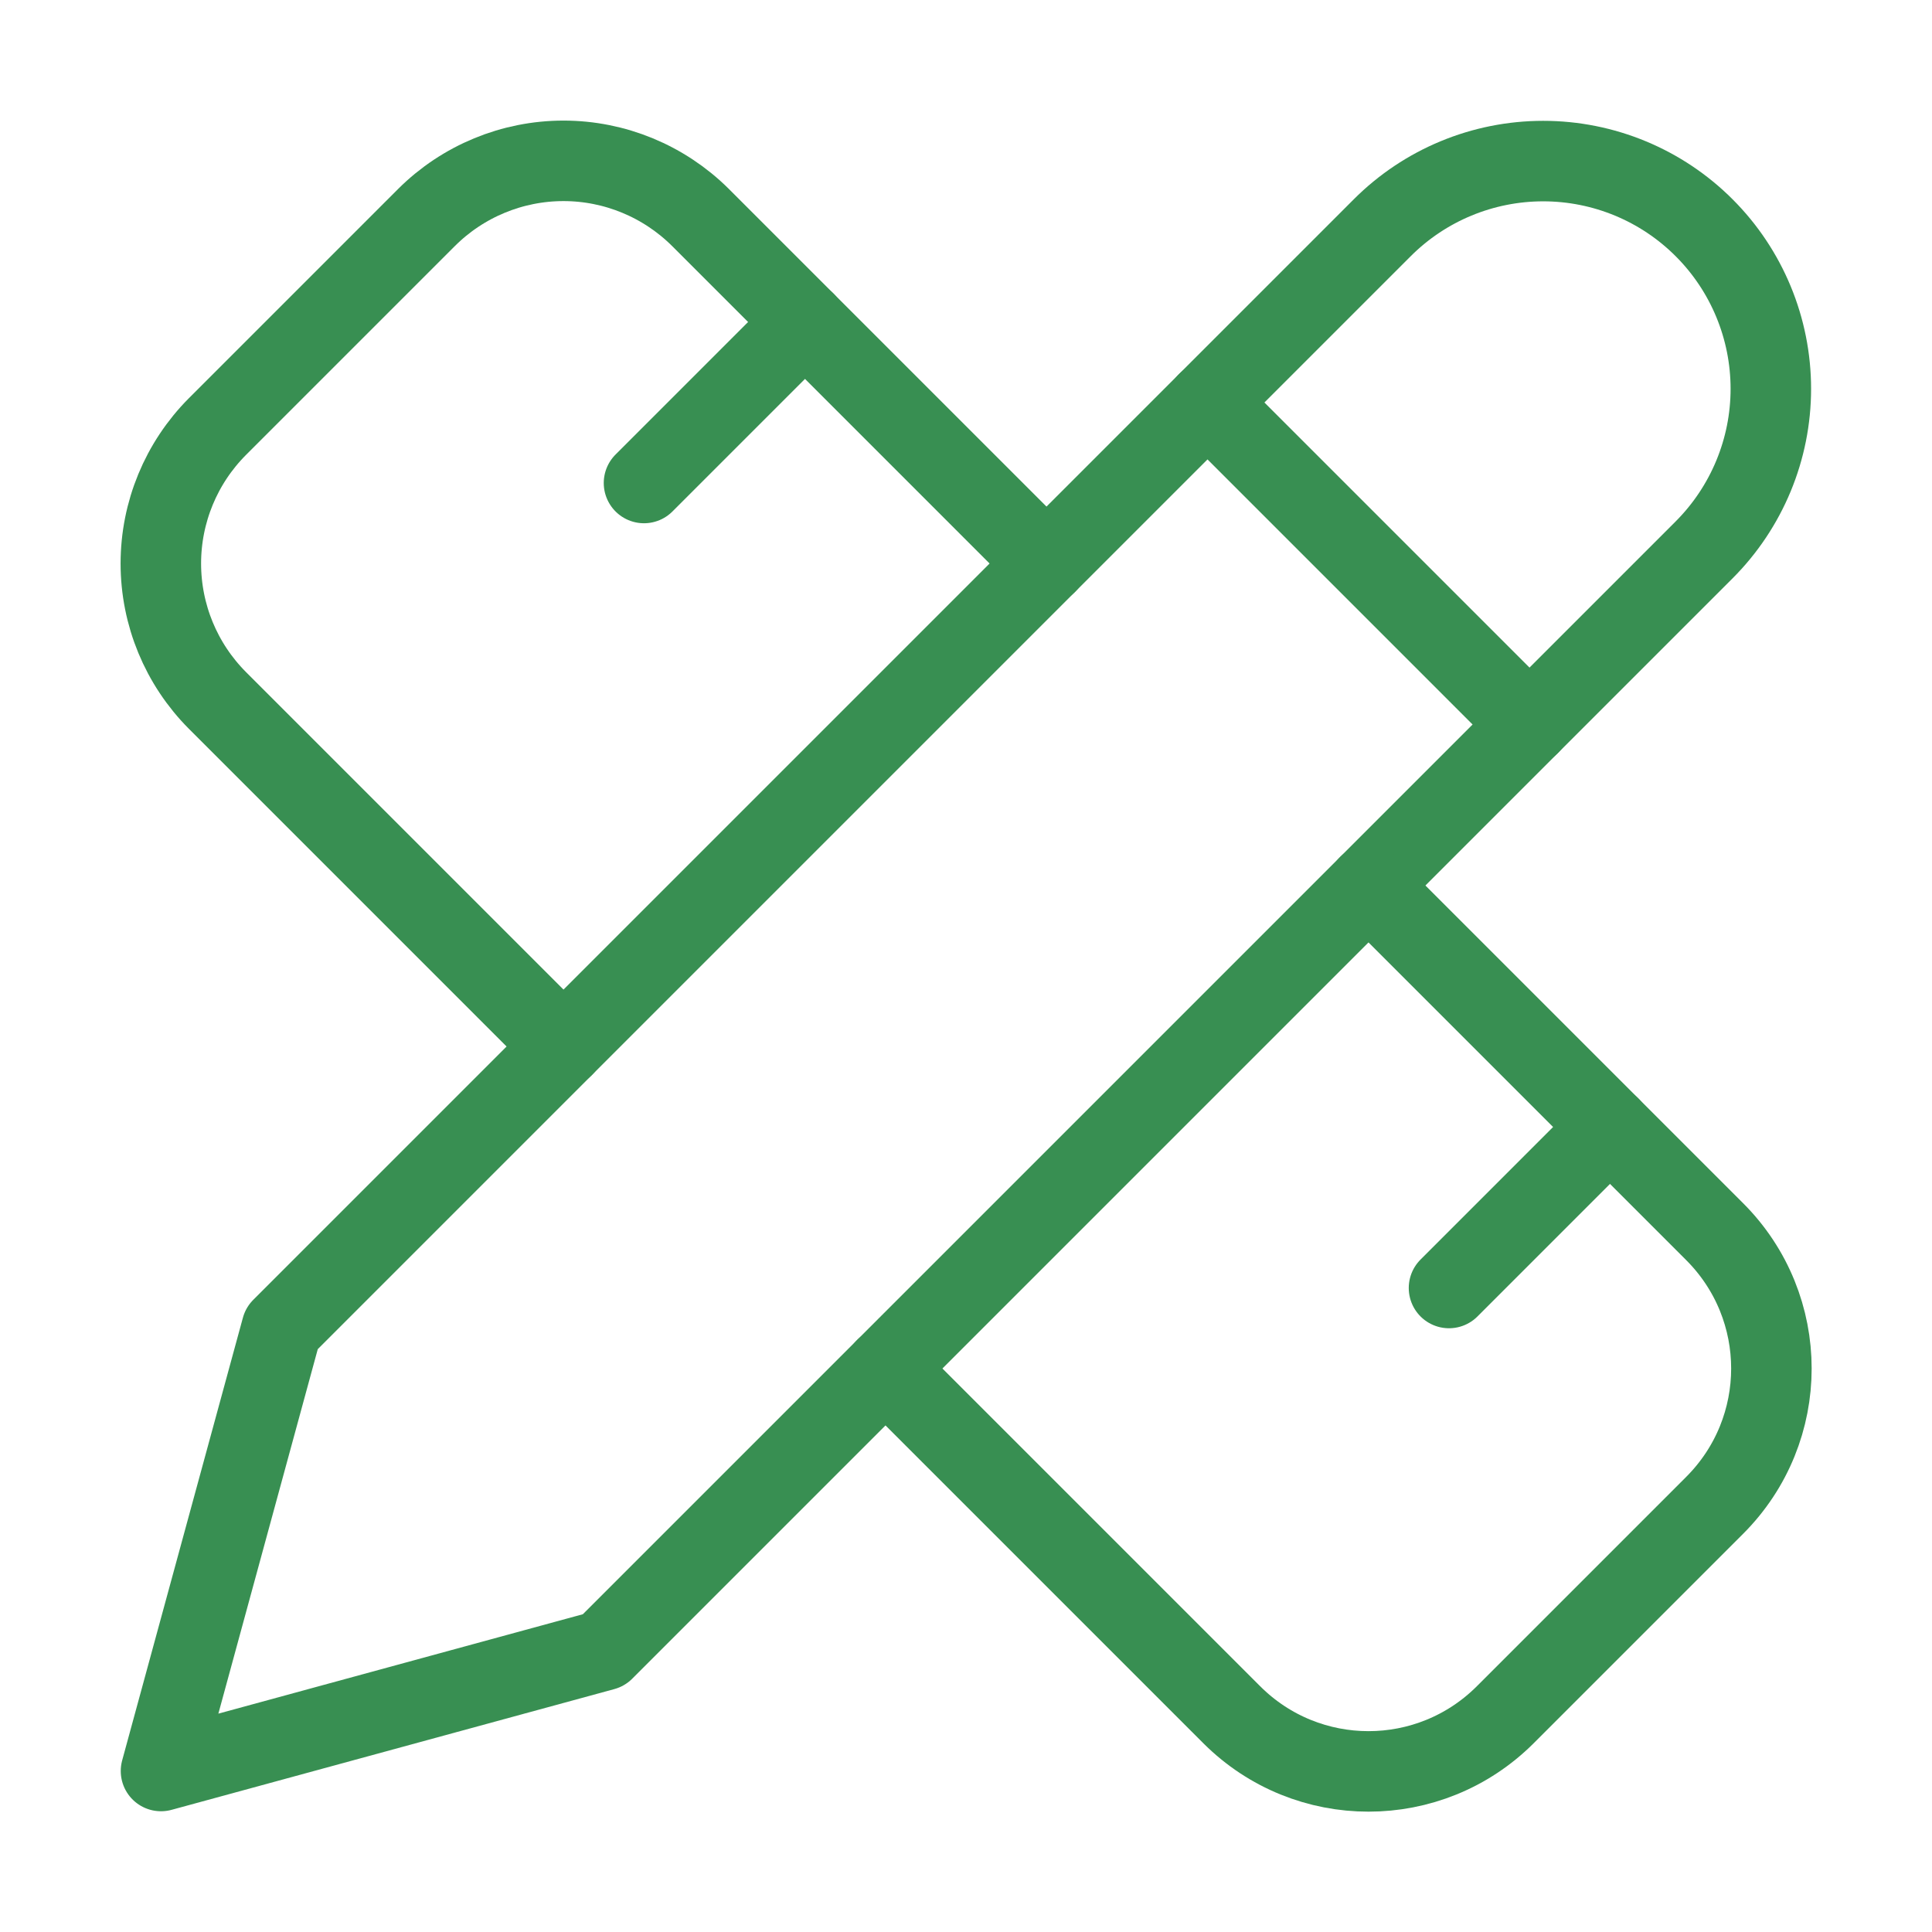
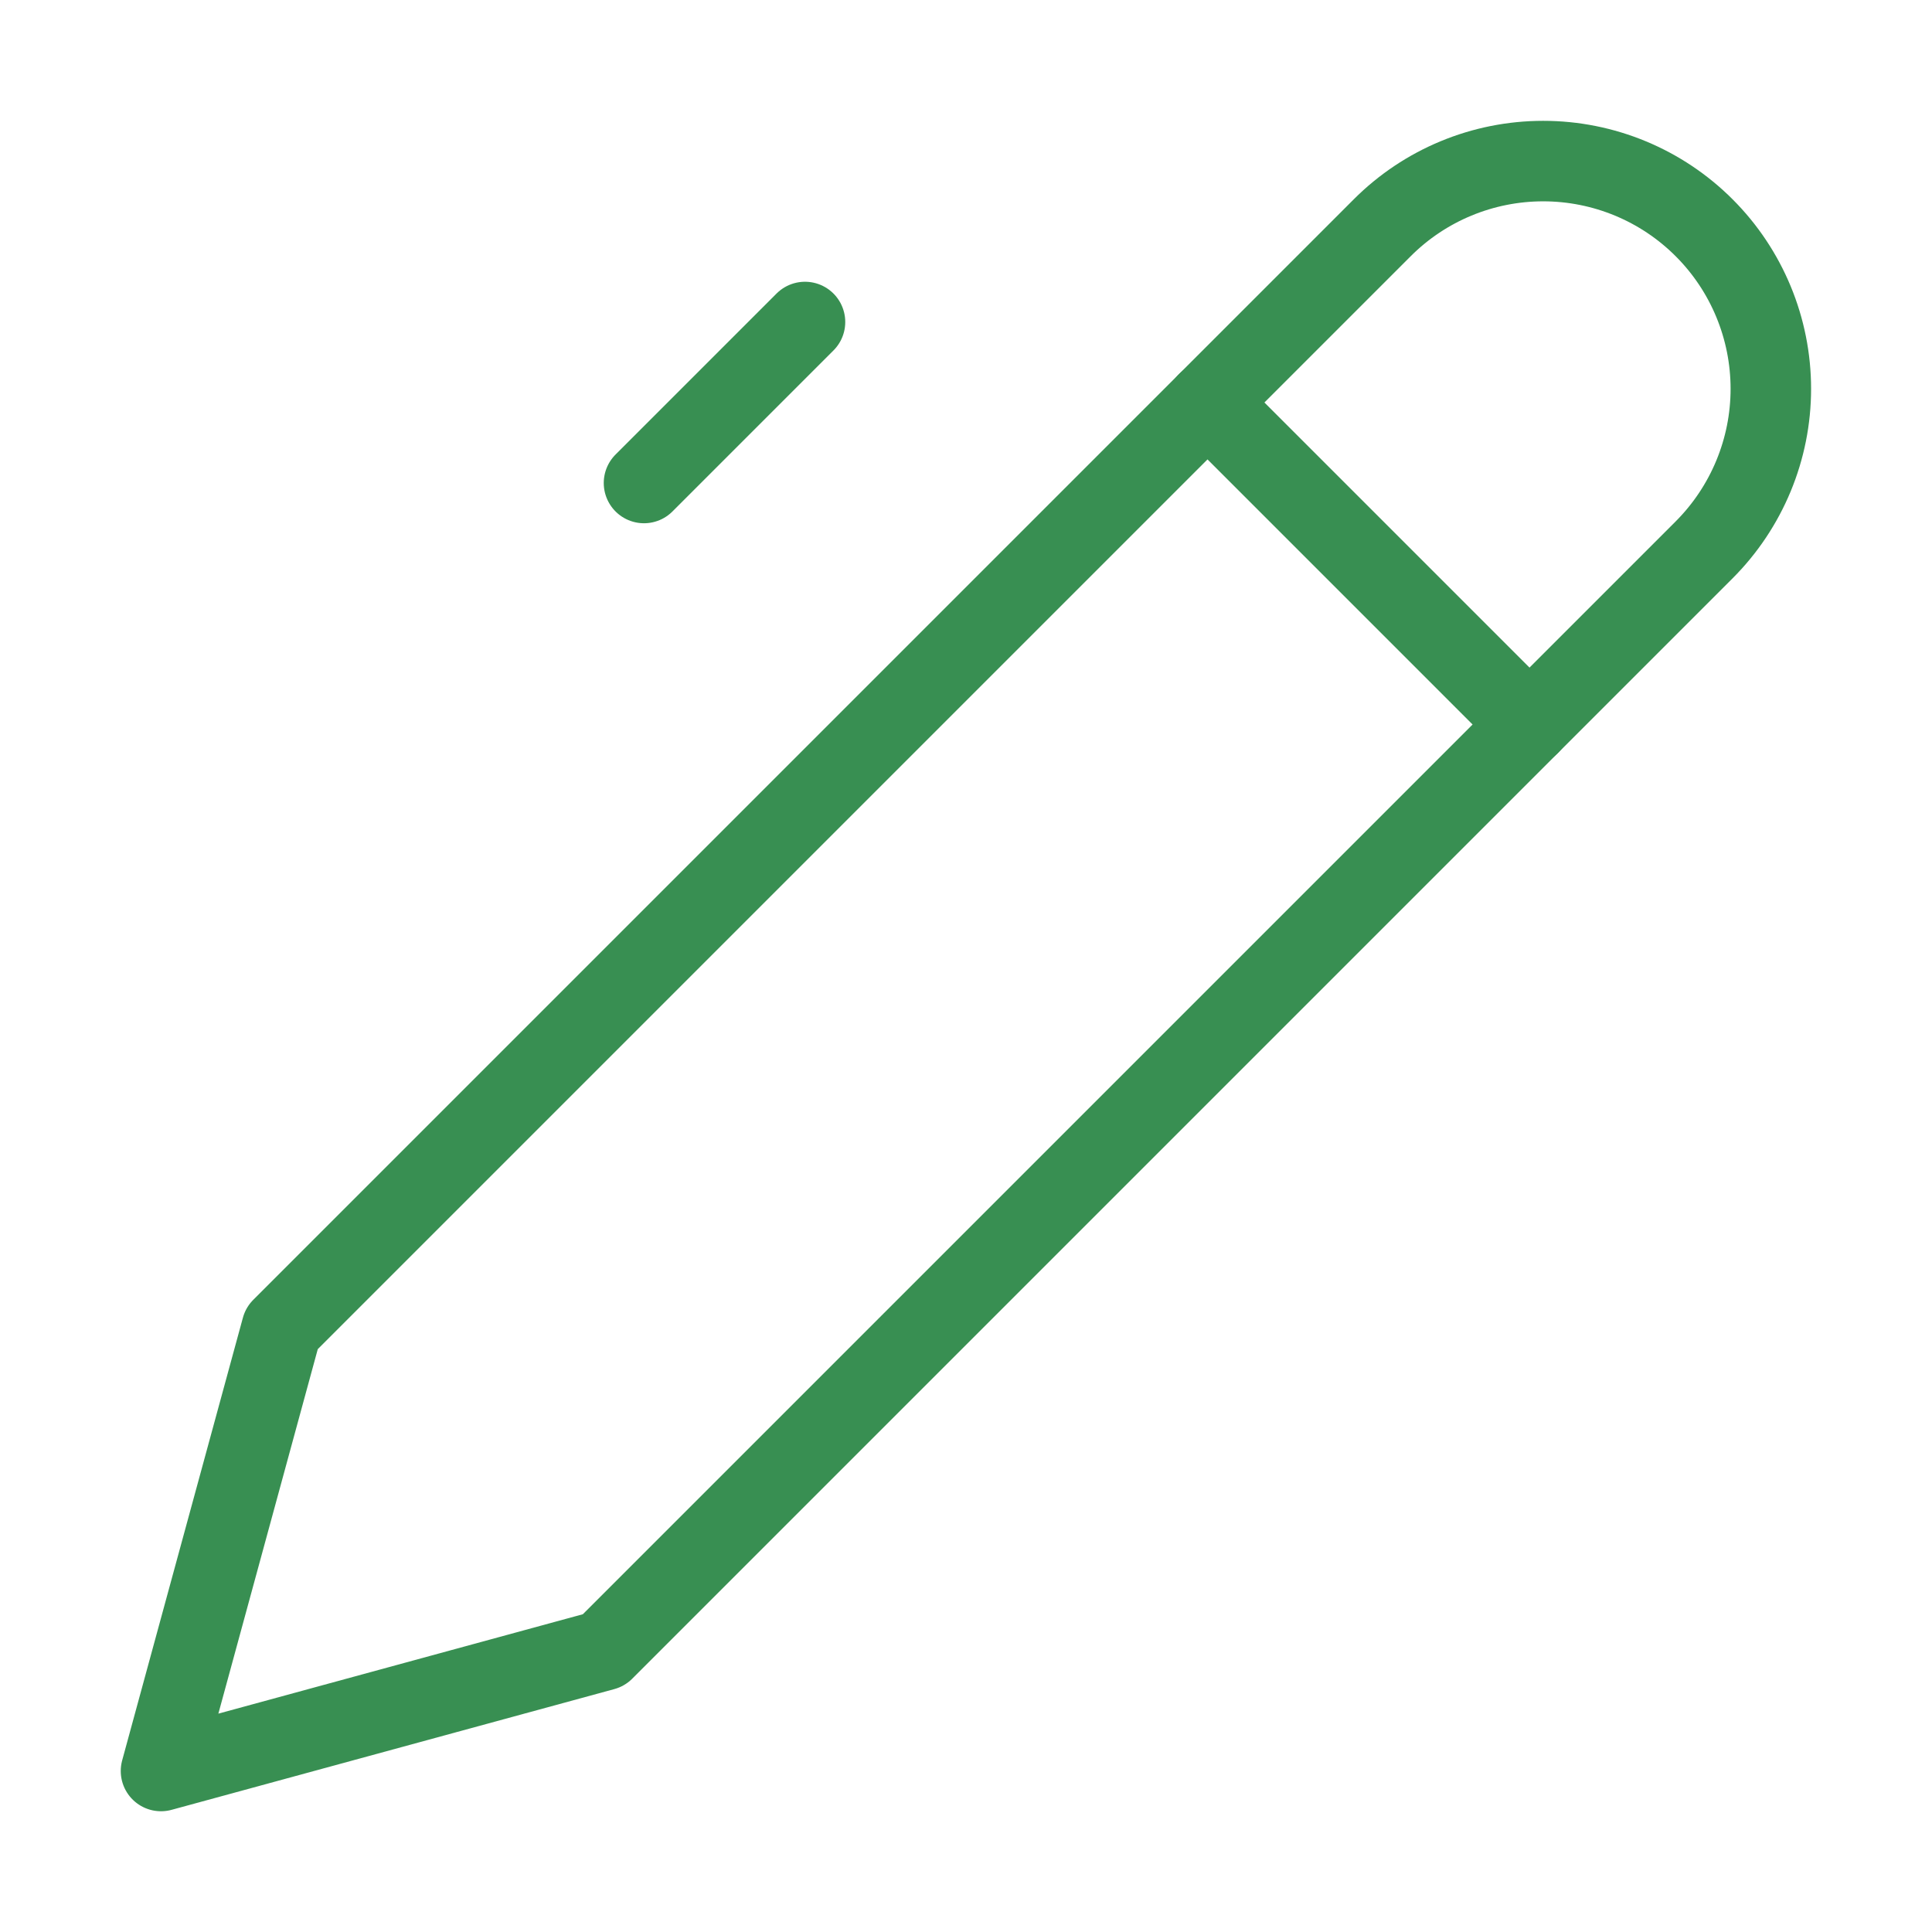
<svg xmlns="http://www.w3.org/2000/svg" width="24" height="24" viewBox="0 0 24 24" fill="none">
  <path d="M15 5L19 9" stroke="#388F52" stroke-linecap="round" stroke-linejoin="round" />
-   <path d="M13 7L8.7 2.7C8.248 2.251 7.637 1.998 7 1.998C6.363 1.998 5.751 2.251 5.3 2.7L2.7 5.3C2.25 5.752 1.998 6.363 1.998 7C1.998 7.637 2.25 8.248 2.7 8.7L7 13" stroke="#388F52" stroke-linecap="round" stroke-linejoin="round" />
  <path d="M8 6L10 4" stroke="#388F52" stroke-linecap="round" stroke-linejoin="round" />
  <path d="M2 22L7.5 20.5L21.17 6.83C21.7 6.299 21.998 5.58 21.998 4.83C21.998 4.08 21.7 3.36 21.17 2.83C20.64 2.299 19.92 2.001 19.17 2.001C18.42 2.001 17.7 2.299 17.17 2.83L3.5 16.5L2 22Z" stroke="#388F52" stroke-linecap="round" stroke-linejoin="round" />
-   <path d="M18 16L20 14" stroke="#388F52" stroke-linecap="round" stroke-linejoin="round" />
-   <path d="M17 11L21.3 15.3C22.24 16.24 22.24 17.76 21.3 18.7L18.7 21.3C17.76 22.24 16.24 22.24 15.3 21.3L11 17" stroke="#388F52" stroke-linecap="round" stroke-linejoin="round" />
</svg>